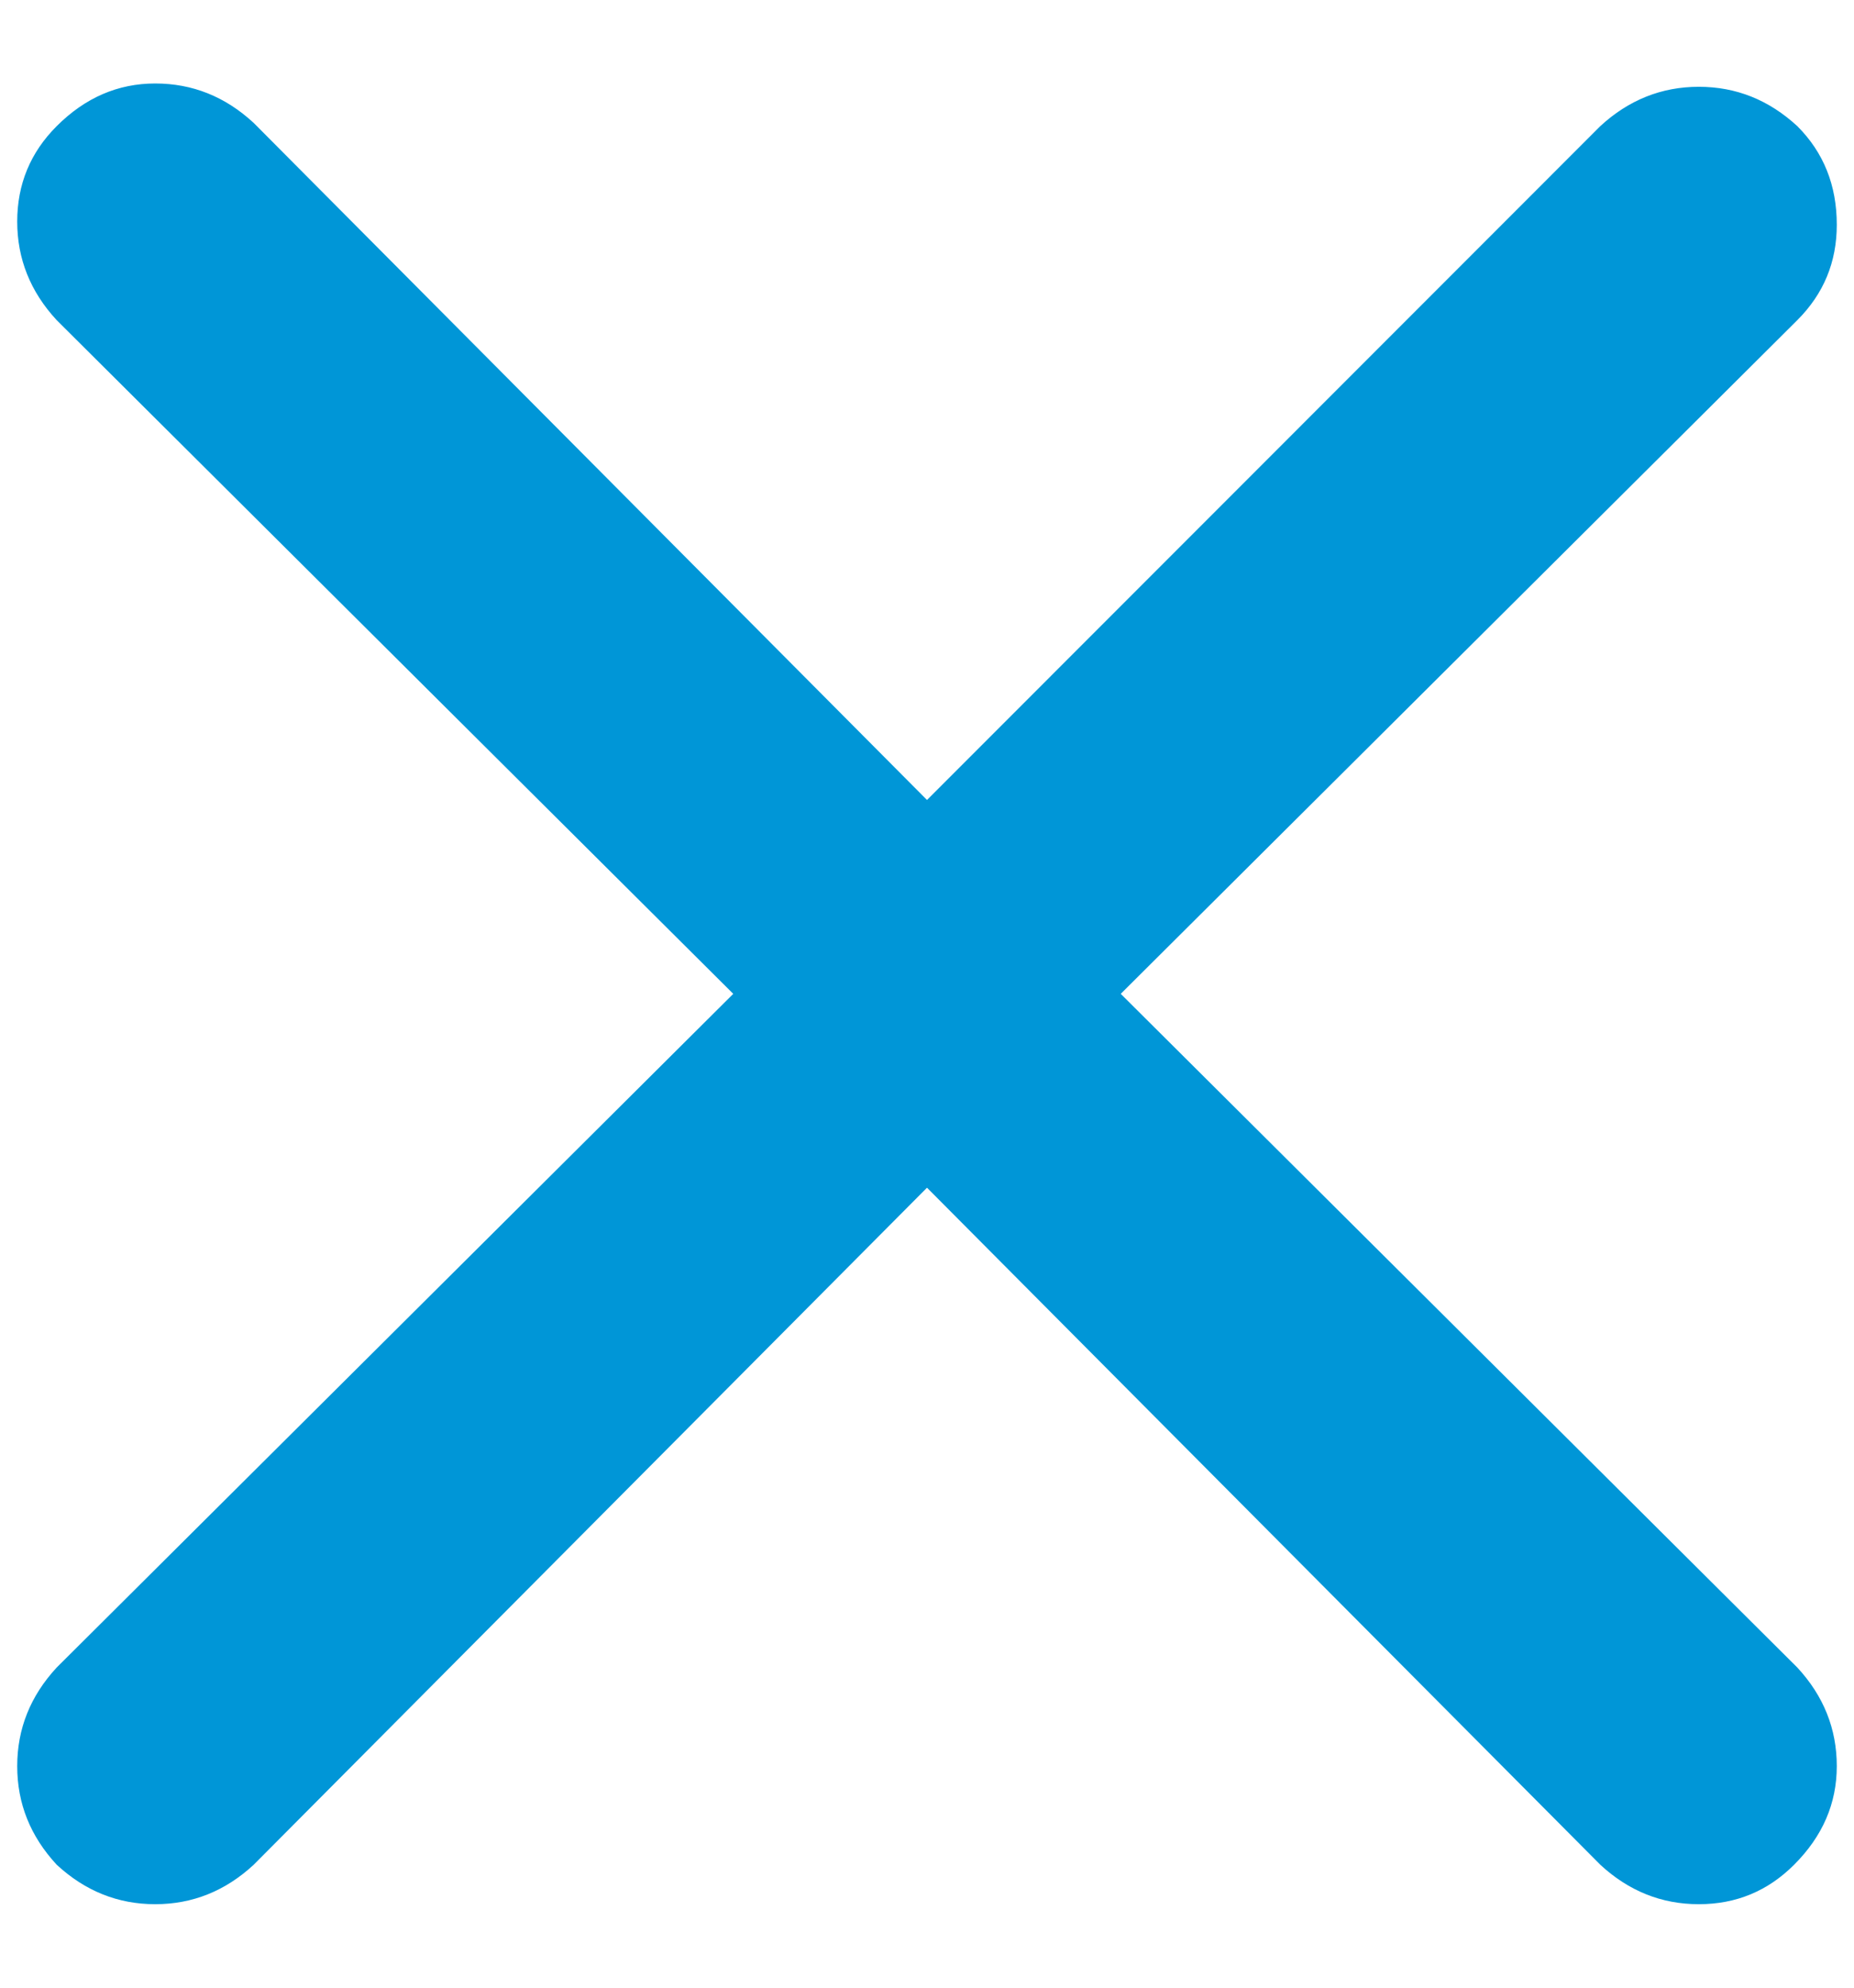
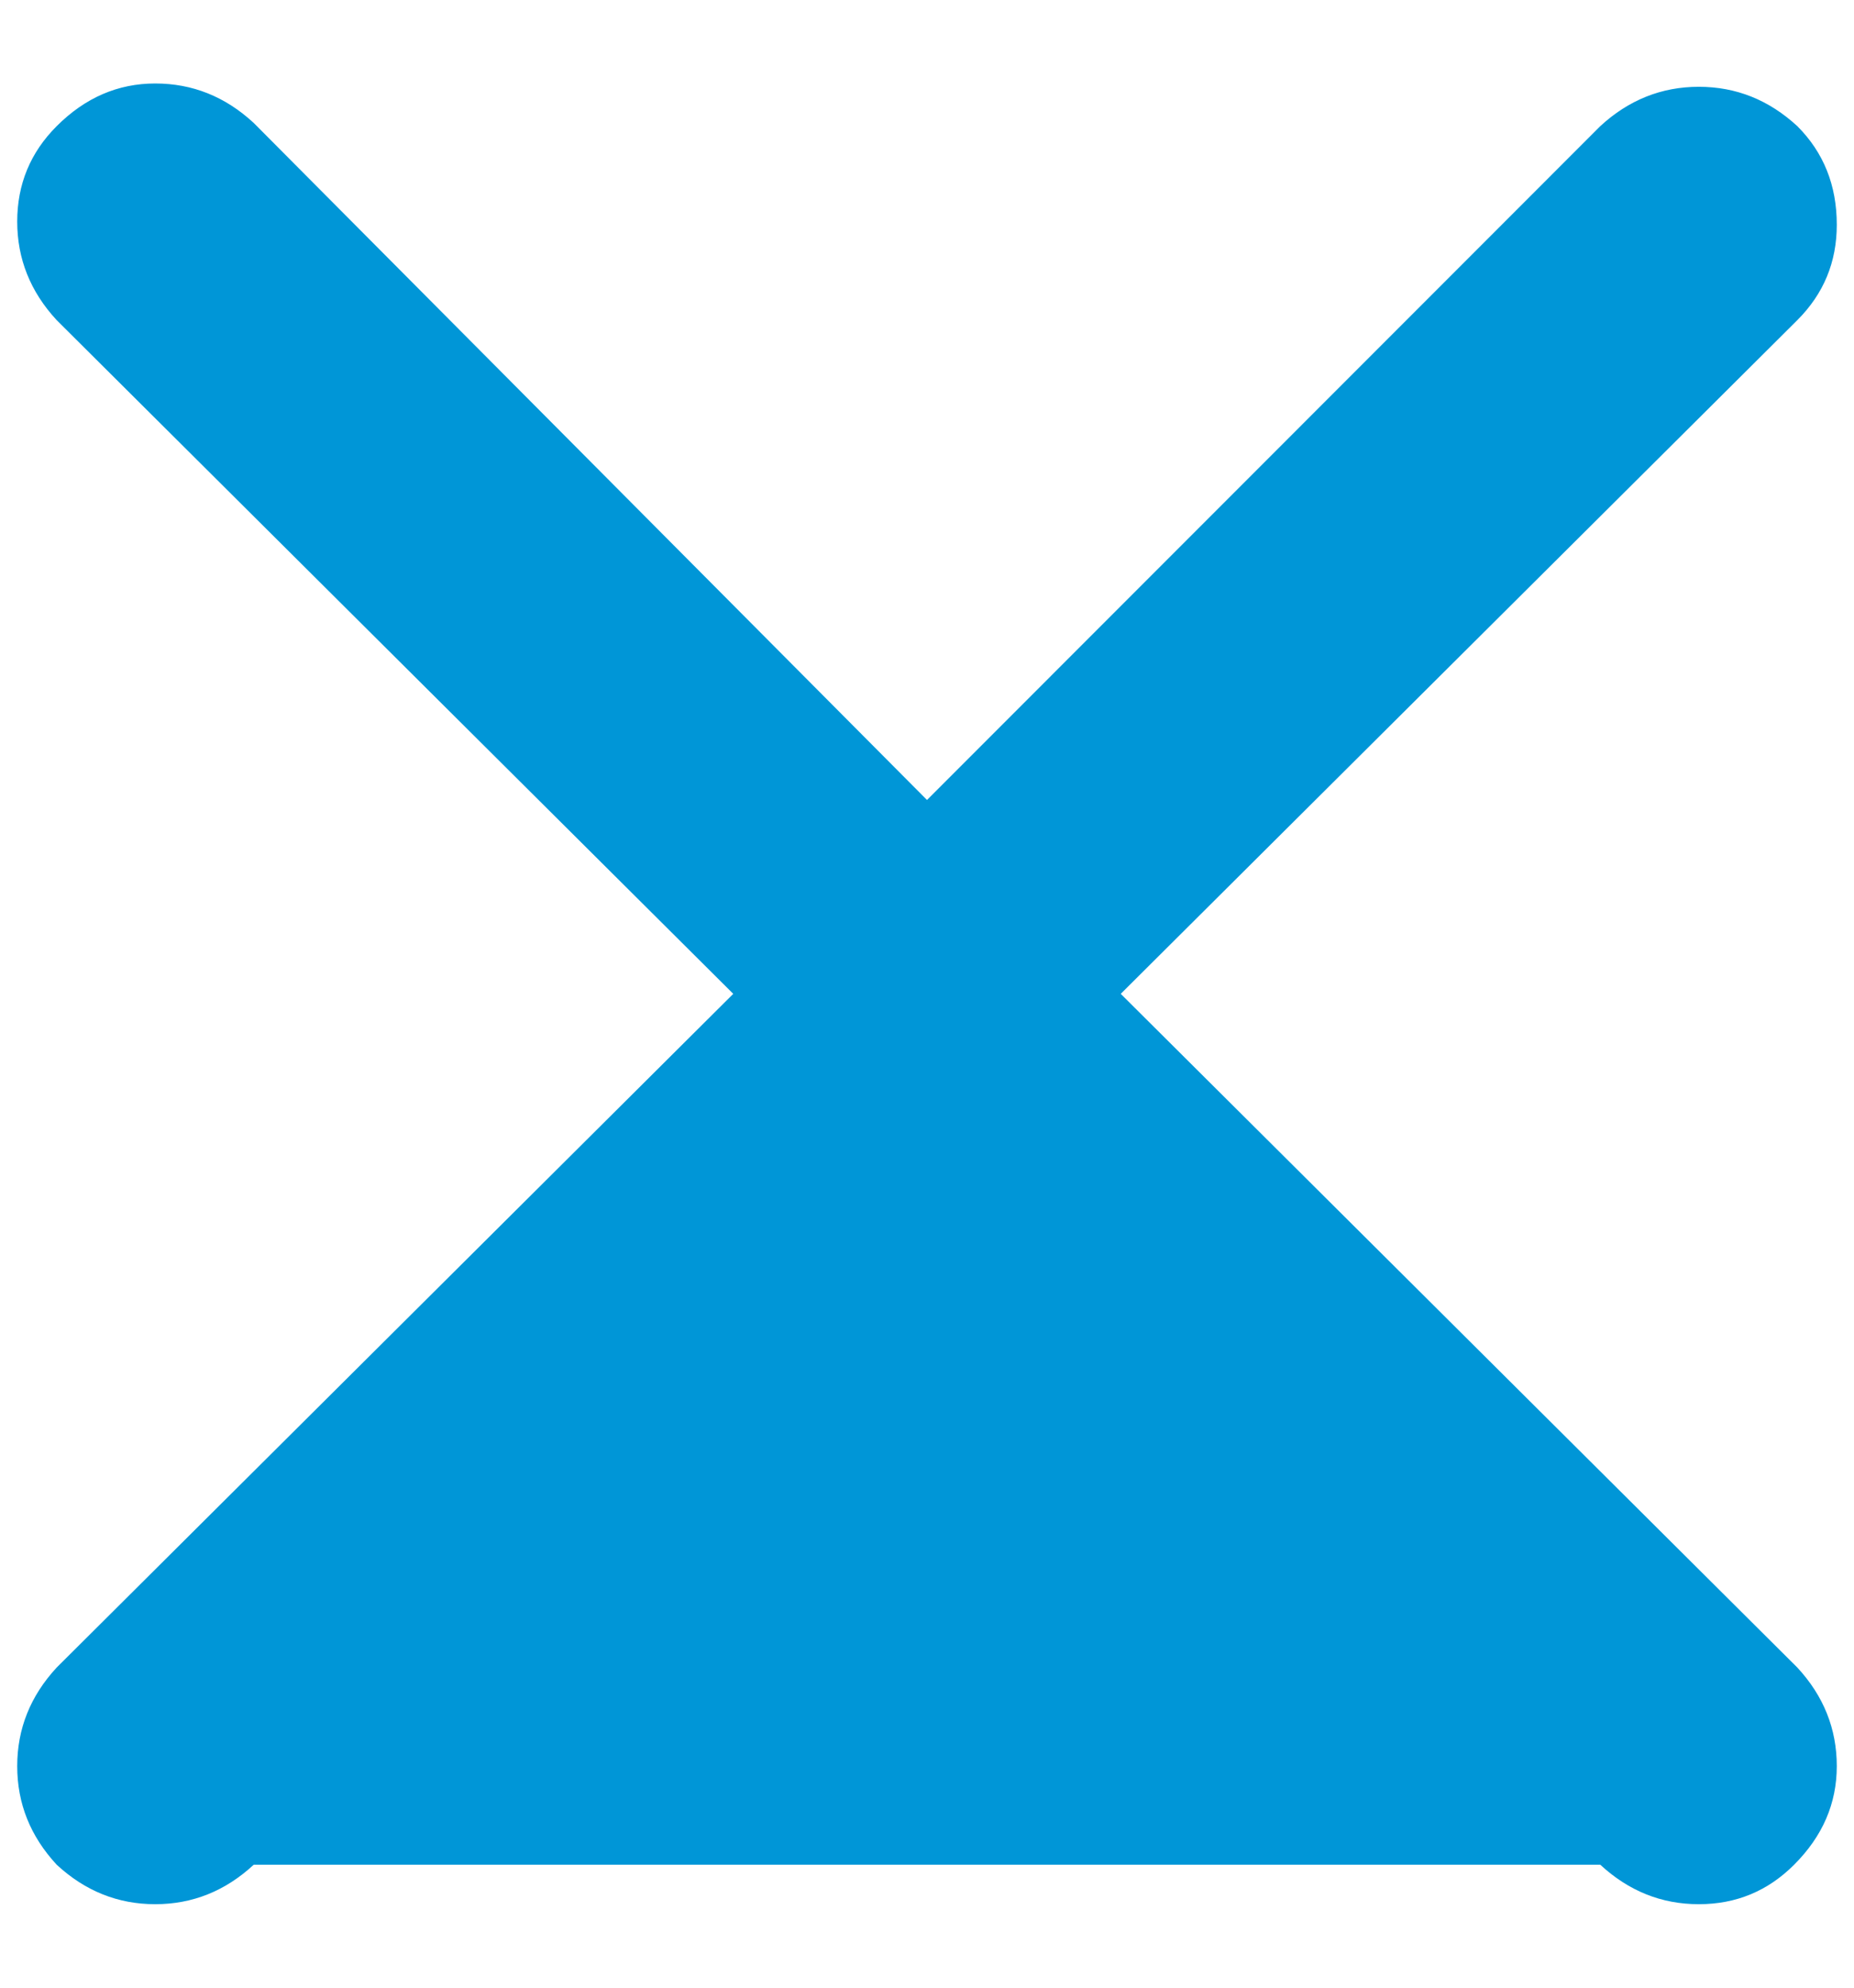
<svg xmlns="http://www.w3.org/2000/svg" width="14" height="15" viewBox="0 0 14 15" fill="none">
-   <path d="M13.572 0.952C13.357 0.754 13.11 0.655 12.828 0.655C12.547 0.655 12.299 0.754 12.084 0.952L7 6.037L1.916 0.928C1.701 0.729 1.453 0.63 1.172 0.63C0.891 0.63 0.643 0.737 0.428 0.952C0.229 1.151 0.13 1.391 0.13 1.672C0.13 1.953 0.229 2.201 0.428 2.416L5.537 7.5L0.428 12.584C0.229 12.799 0.13 13.047 0.13 13.328C0.13 13.61 0.229 13.857 0.428 14.072C0.643 14.271 0.891 14.37 1.172 14.37C1.453 14.37 1.701 14.271 1.916 14.072L7 8.963L12.084 14.072C12.299 14.271 12.547 14.37 12.828 14.37C13.11 14.37 13.349 14.271 13.548 14.072C13.763 13.857 13.87 13.61 13.87 13.328C13.87 13.047 13.771 12.799 13.572 12.584L8.463 7.5L13.572 2.416C13.771 2.217 13.87 1.978 13.87 1.696C13.87 1.399 13.771 1.151 13.572 0.952Z" fill="#0096D7" />
+   <path d="M13.572 0.952C13.357 0.754 13.11 0.655 12.828 0.655C12.547 0.655 12.299 0.754 12.084 0.952L7 6.037L1.916 0.928C1.701 0.729 1.453 0.63 1.172 0.63C0.891 0.63 0.643 0.737 0.428 0.952C0.229 1.151 0.13 1.391 0.13 1.672C0.13 1.953 0.229 2.201 0.428 2.416L5.537 7.5L0.428 12.584C0.229 12.799 0.13 13.047 0.13 13.328C0.13 13.61 0.229 13.857 0.428 14.072C0.643 14.271 0.891 14.37 1.172 14.37C1.453 14.37 1.701 14.271 1.916 14.072L12.084 14.072C12.299 14.271 12.547 14.37 12.828 14.37C13.11 14.37 13.349 14.271 13.548 14.072C13.763 13.857 13.87 13.61 13.87 13.328C13.87 13.047 13.771 12.799 13.572 12.584L8.463 7.5L13.572 2.416C13.771 2.217 13.87 1.978 13.87 1.696C13.87 1.399 13.771 1.151 13.572 0.952Z" fill="#0096D7" />
</svg>